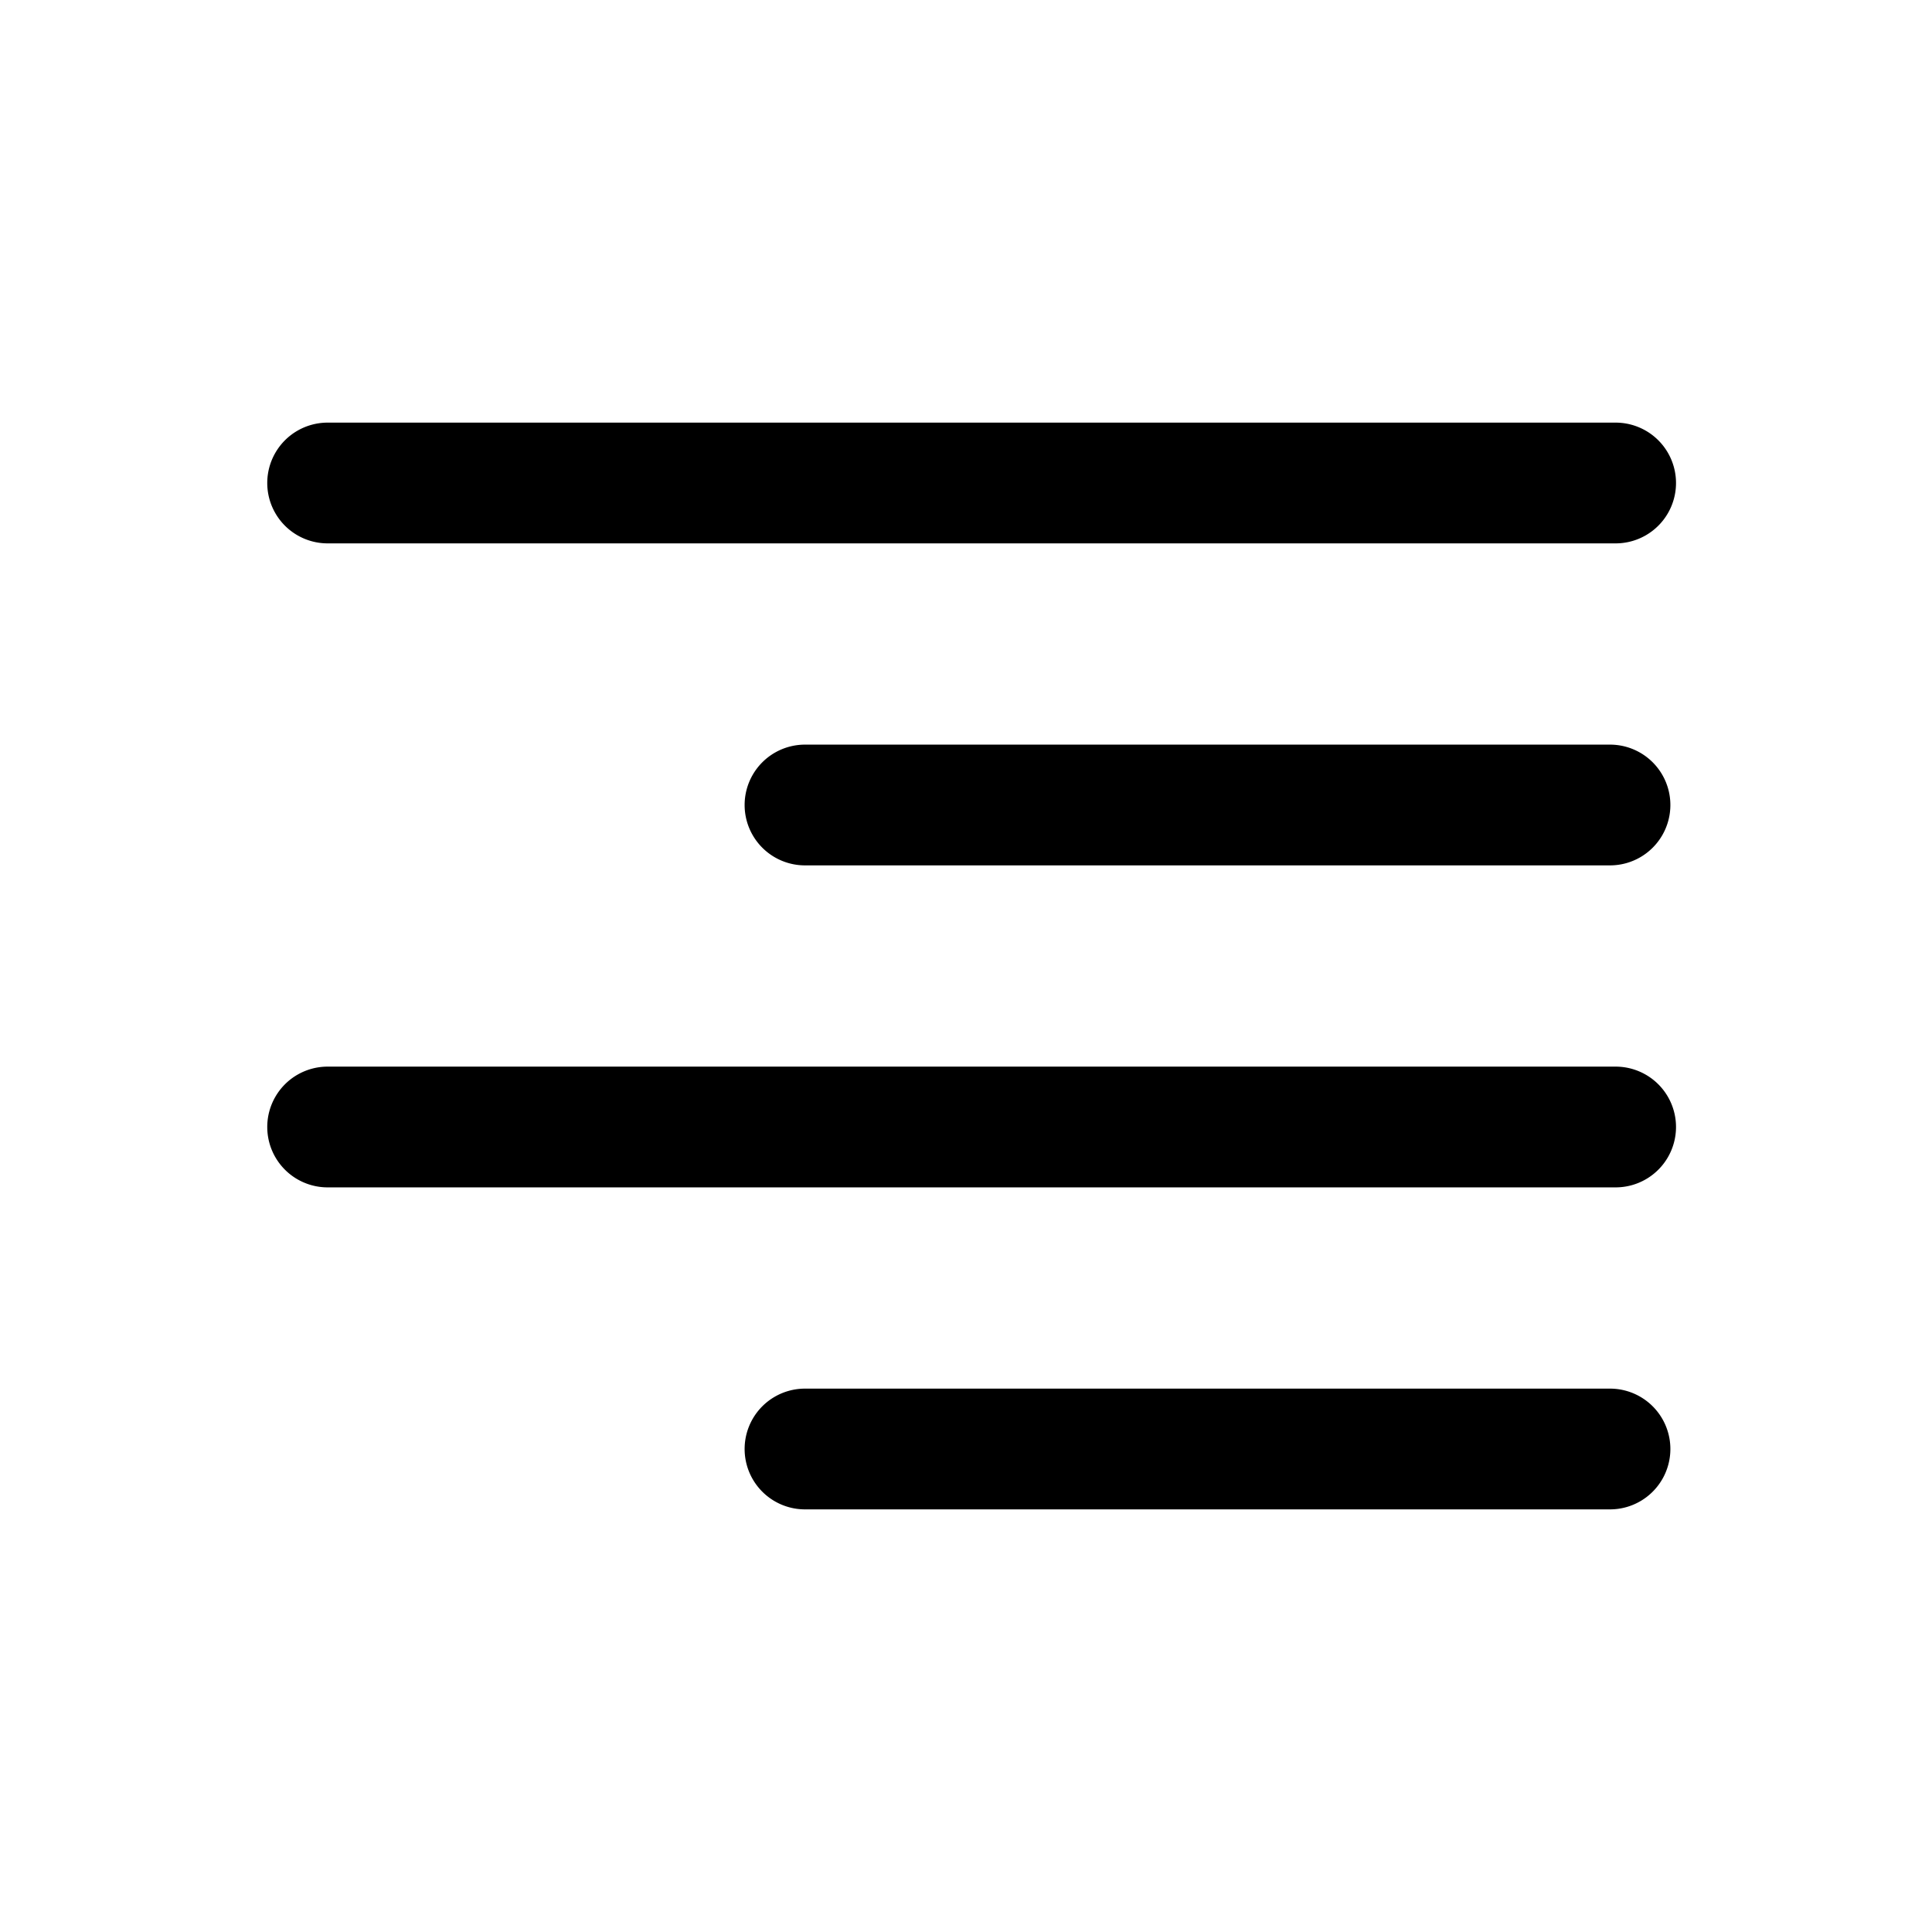
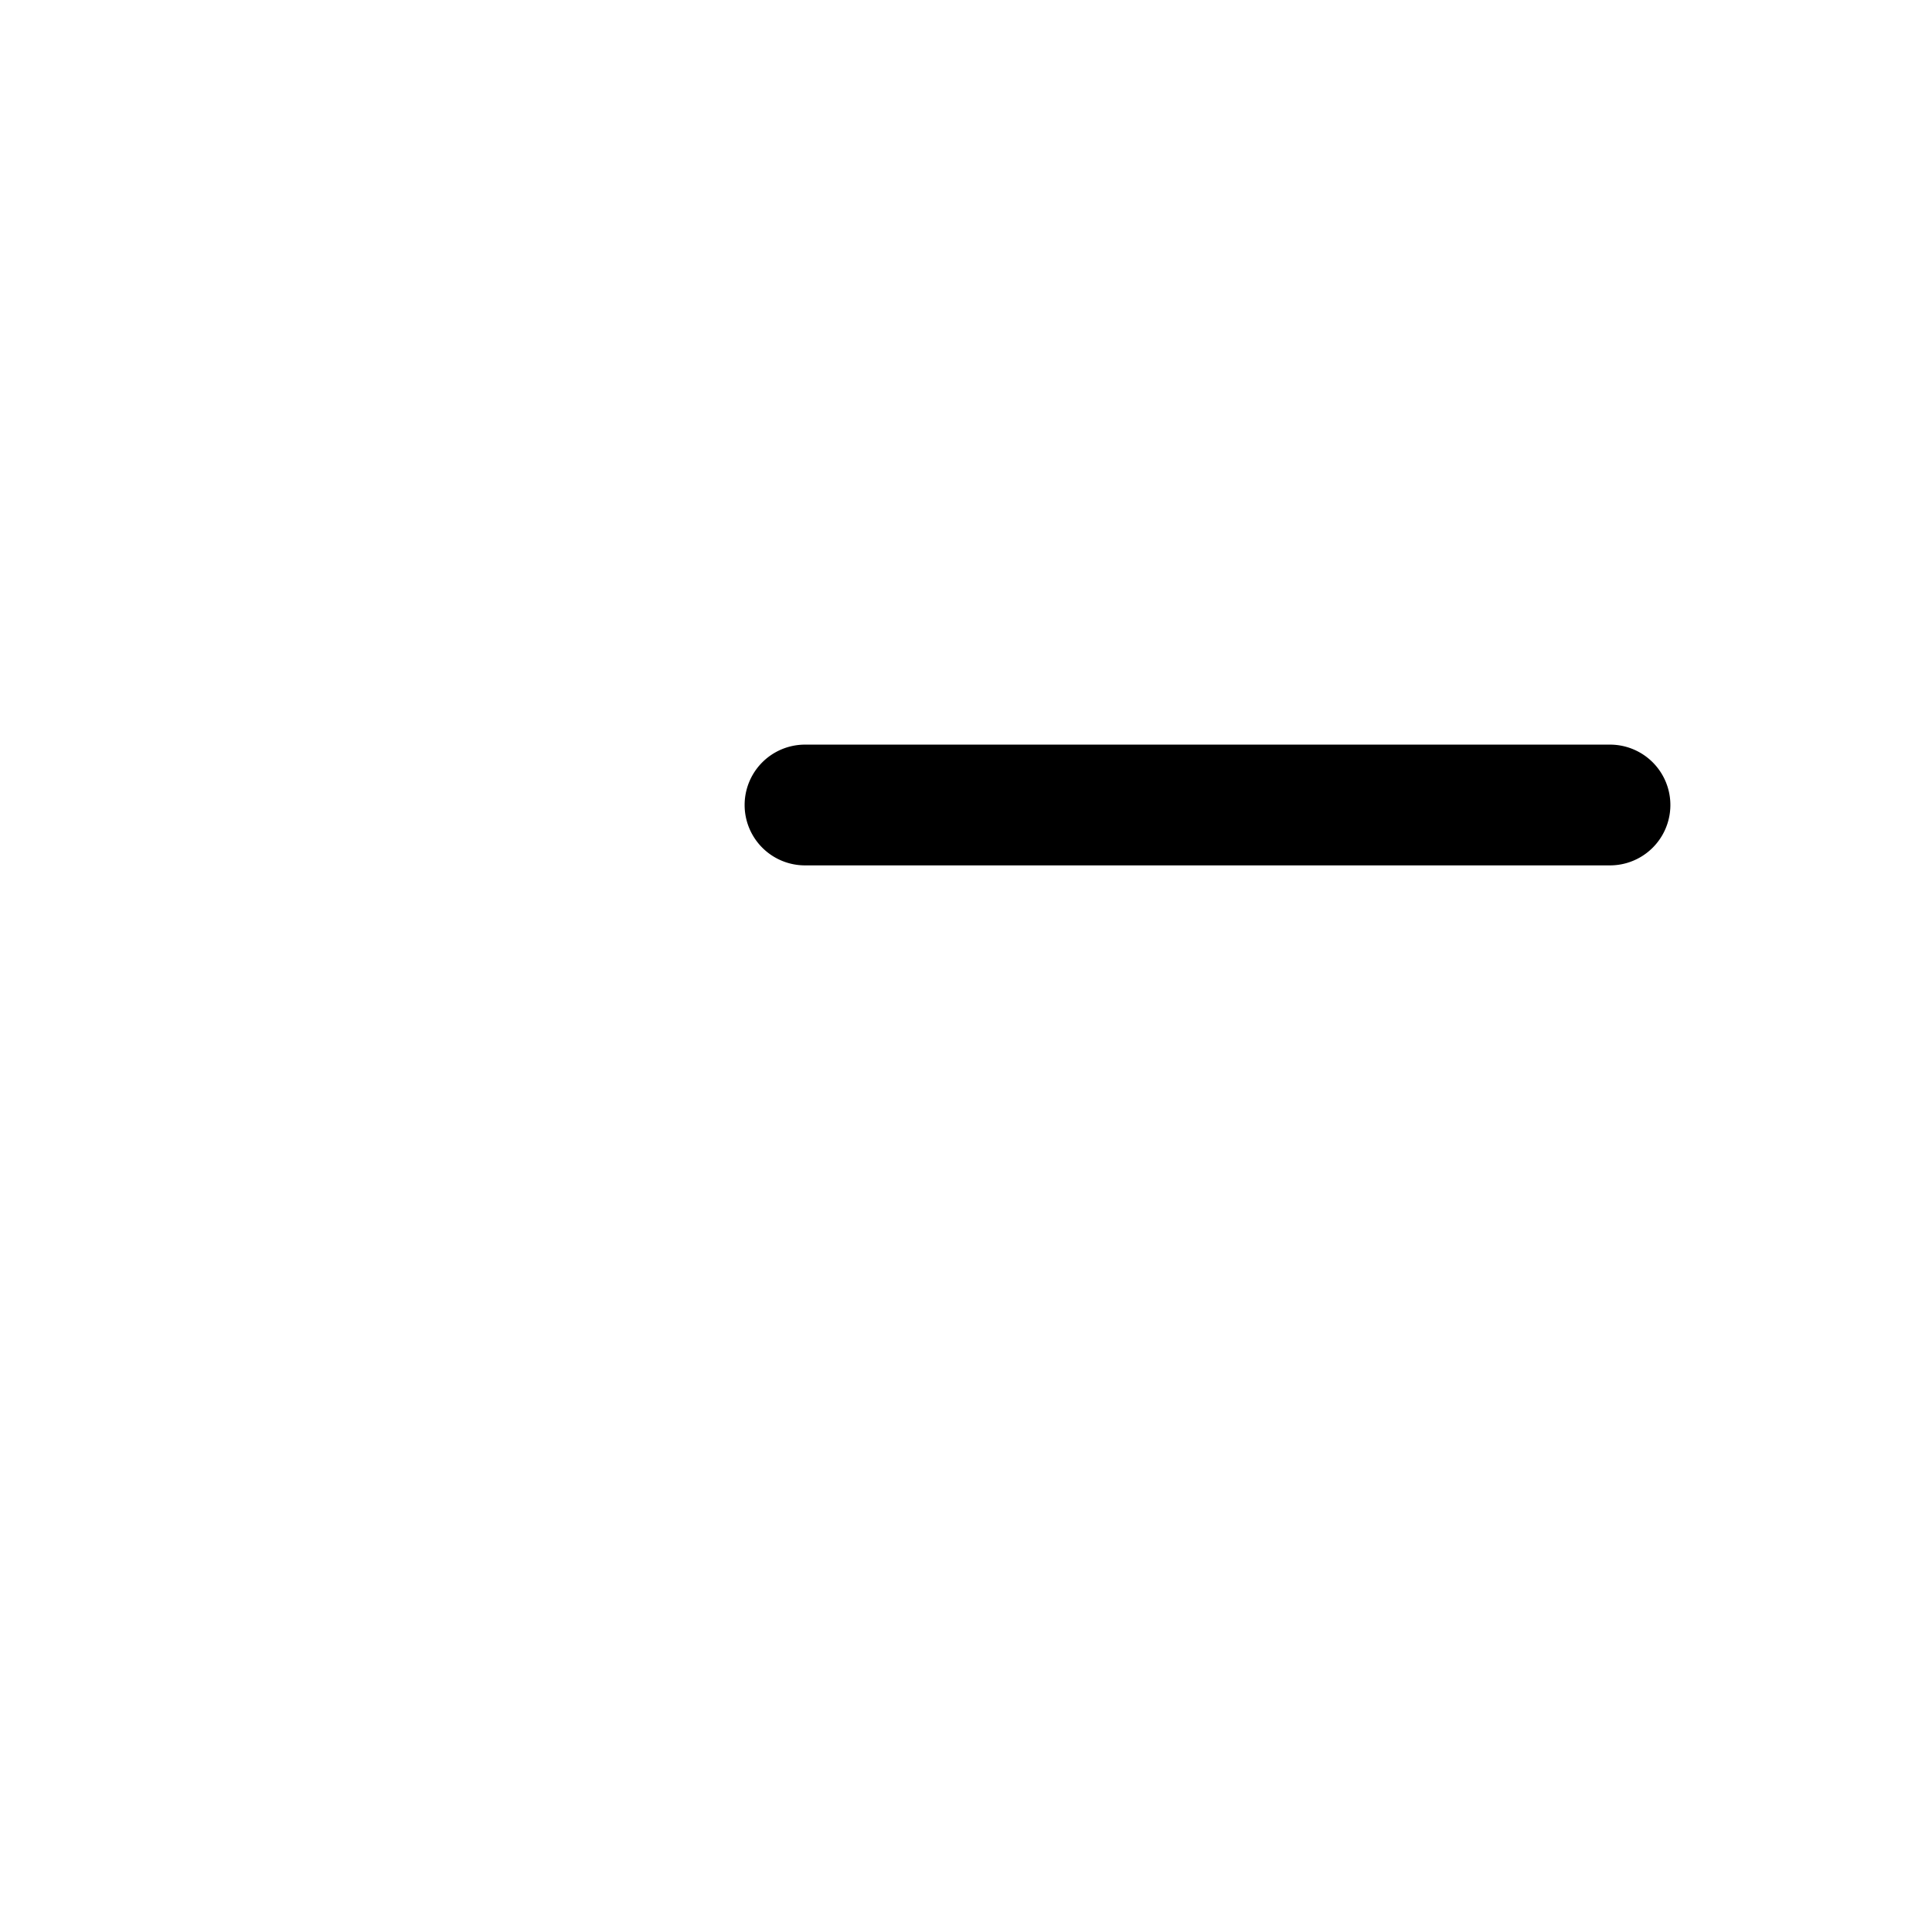
<svg xmlns="http://www.w3.org/2000/svg" viewBox="0 0 24 24">
  <g id="align-right">
    <path d="M20,10.75H10a.75.75,0,0,1,0-1.5H20a.75.75,0,0,1,0,1.5Z" />
-     <path d="M20.07,6.75h-16a.75.75,0,0,1,0-1.5h16a.75.75,0,0,1,0,1.5Z" />
-     <path d="M20.07,14.75h-16a.75.75,0,0,1,0-1.5h16a.75.75,0,0,1,0,1.5Z" />
-     <path d="M20,18.75H10a.75.75,0,0,1,0-1.5H20a.75.75,0,0,1,0,1.5Z" />
  </g>
</svg>